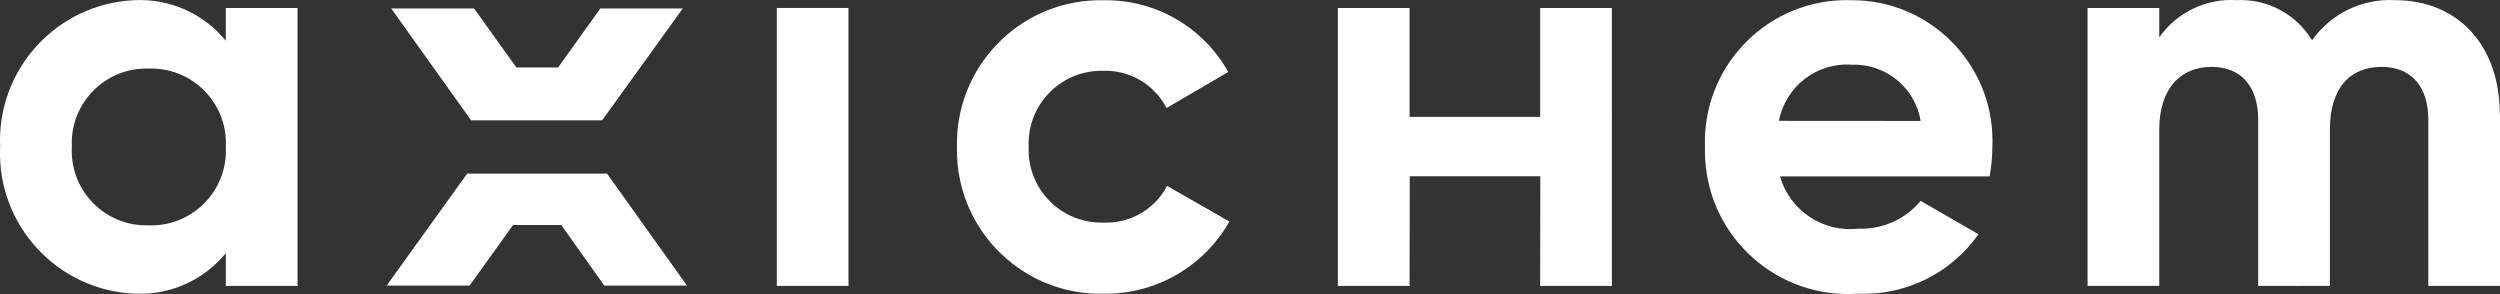
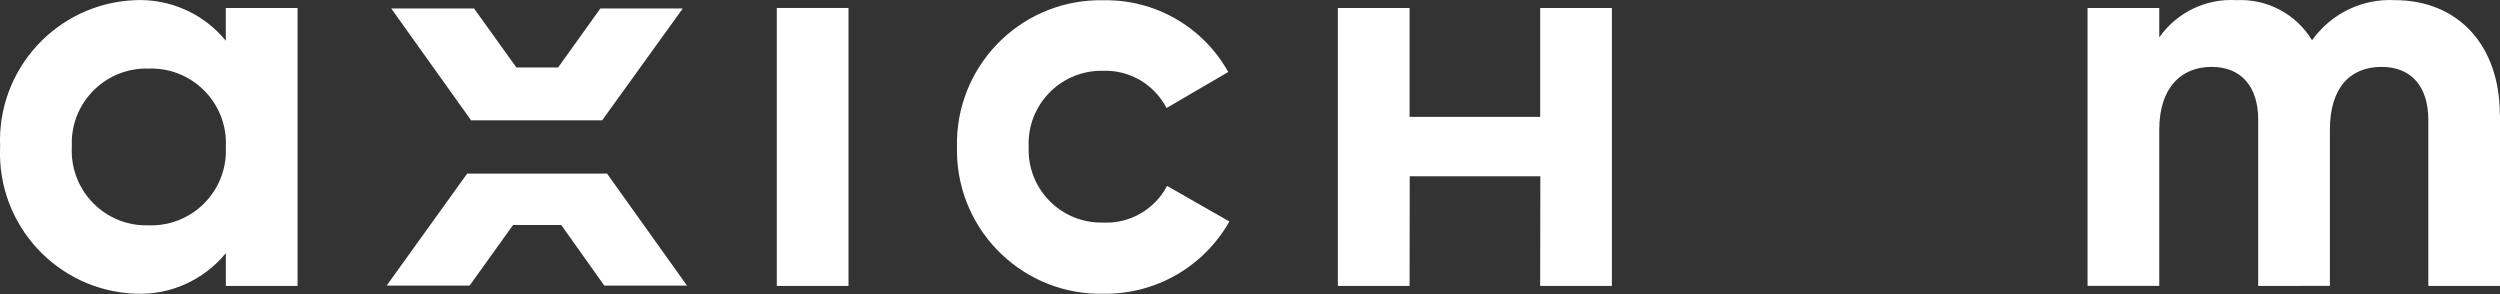
<svg xmlns="http://www.w3.org/2000/svg" version="1.1" x="0px" y="0px" width="99.379px" height="11.688px" viewBox="0 0 99.379 11.688" enable-background="new 0 0 99.379 11.688" xml:space="preserve">
  <rect x="0" y="0" width="99.379" height="11.688" fill="#333333" stroke="none" />
  <g id="Layer_1">
</g>
  <g id="Layer_2">
    <g id="Symbol_6_1" transform="translate(-96.258 -32)">
      <g id="Group_43" transform="translate(96.258 32)">
        <g id="Group_42" transform="translate(0 0)">
          <path id="Path_29" fill="#ffffff" d="M11.828,0.317v11.049H8.977v-1.304c-0.878,1.076-2.214,1.675-3.601,1.613      c-3.085-0.118-5.49-2.715-5.373-5.798c0.001-0.012,0.001-0.024,0.002-0.036c-0.138-3.084,2.251-5.695,5.336-5.833      c0.011-0.001,0.022-0.001,0.034-0.002c1.387-0.06,2.722,0.537,3.601,1.613V0.317H11.828z M8.977,5.842      C9.06,4.204,7.798,2.81,6.159,2.728c-0.084-0.004-0.17-0.006-0.255-0.002c-1.636-0.048-3.002,1.24-3.051,2.876      c-0.002,0.081-0.002,0.161,0.002,0.24C2.772,7.477,4.03,8.871,5.665,8.955c0.08,0.003,0.16,0.004,0.239,0.002      c1.64,0.059,3.017-1.224,3.075-2.864C8.981,6.009,8.981,5.926,8.977,5.842" />
        </g>
      </g>
      <path id="Path_31" fill="#ffffff" d="M127.137,43.366h2.85V32.317h-2.85V43.366z" />
      <g id="Group_45" transform="translate(96.258 32)">
        <g id="Group_44" transform="translate(38.176 0)">
          <path id="Path_32" fill="#ffffff" d="M-0.135,5.842C-0.206,2.691,2.29,0.081,5.441,0.01c0.085-0.002,0.172-0.002,0.258,0      c2.049-0.034,3.951,1.062,4.95,2.852L8.195,4.294C7.712,3.356,6.731,2.779,5.677,2.814c-1.6-0.037-2.927,1.229-2.964,2.829      C2.711,5.709,2.712,5.776,2.716,5.842C2.651,7.437,3.891,8.781,5.486,8.846C5.55,8.848,5.614,8.849,5.677,8.848      c1.059,0.048,2.049-0.521,2.54-1.458l2.477,1.415c-1.017,1.796-2.93,2.897-4.995,2.872c-3.15,0.071-5.762-2.424-5.834-5.574      C-0.138,6.015-0.138,5.929-0.135,5.842" />
        </g>
      </g>
      <g id="Group_46" transform="translate(149.632 32.311)">
        <path id="Path_34" fill="#ffffff" d="M7.851,0.006v4.328H2.659V0.006h-2.851v11.049h2.851l0.006-4.358h5.192l-0.007,4.358h2.851     V0.006H7.851z" />
      </g>
      <g id="Group_49" transform="translate(96.258 32)">
        <g id="Group_47" transform="translate(68.021 0.001)">
-           <path id="Path_35" fill="#ffffff" d="M5.853,9.088C6.804,9.126,7.72,8.717,8.327,7.984l2.3,1.327      c-1.098,1.557-2.914,2.449-4.818,2.364c-3.134,0.204-5.84-2.171-6.044-5.305C-0.247,6.194-0.25,6.018-0.246,5.841      c-0.109-3.113,2.328-5.726,5.441-5.834c0.132-0.004,0.263-0.004,0.393,0c3.086-0.004,5.591,2.492,5.596,5.578      c0,0.085-0.002,0.171-0.005,0.257c-0.002,0.393-0.039,0.785-0.11,1.17H2.736C3.129,8.372,4.446,9.25,5.853,9.088 M8.329,4.806      c-0.223-1.328-1.395-2.283-2.74-2.235c-1.39-0.097-2.633,0.862-2.895,2.231L8.329,4.806z" />
-         </g>
+           </g>
        <g id="Group_48" transform="translate(83.285 0)">
          <path id="Path_36" fill="#ffffff" d="M16.094,4.561v6.806h-2.85V4.759c0-1.305-0.663-2.1-1.857-2.1      c-1.259,0-2.055,0.839-2.055,2.496v6.21H6.482V4.759c0-1.305-0.663-2.1-1.856-2.1c-1.215,0-2.077,0.839-2.077,2.496v6.21h-2.85      V0.317h2.85v1.17c0.696-0.993,1.856-1.554,3.068-1.481c1.219-0.062,2.373,0.55,3.006,1.595c0.75-1.06,1.99-1.662,3.287-1.595      c2.518,0,4.177,1.794,4.177,4.554" />
        </g>
      </g>
      <g id="Group_50" transform="translate(111.684 38.919)">
        <path id="Path_38" fill="#ffffff" d="M3.145-0.018l-3.201,4.451h3.298L4.97,2.024h1.914l1.711,2.409h3.288L8.705-0.018H3.145z" />
      </g>
      <g id="Group_51" transform="translate(111.861 32.33)">
        <path id="Path_39" fill="#ffffff" d="M8.333,4.453l3.206-4.447H8.263L6.582,2.353H4.924L3.241,0.006h-3.293l3.176,4.447H8.333z" />
      </g>
    </g>
  </g>
</svg>